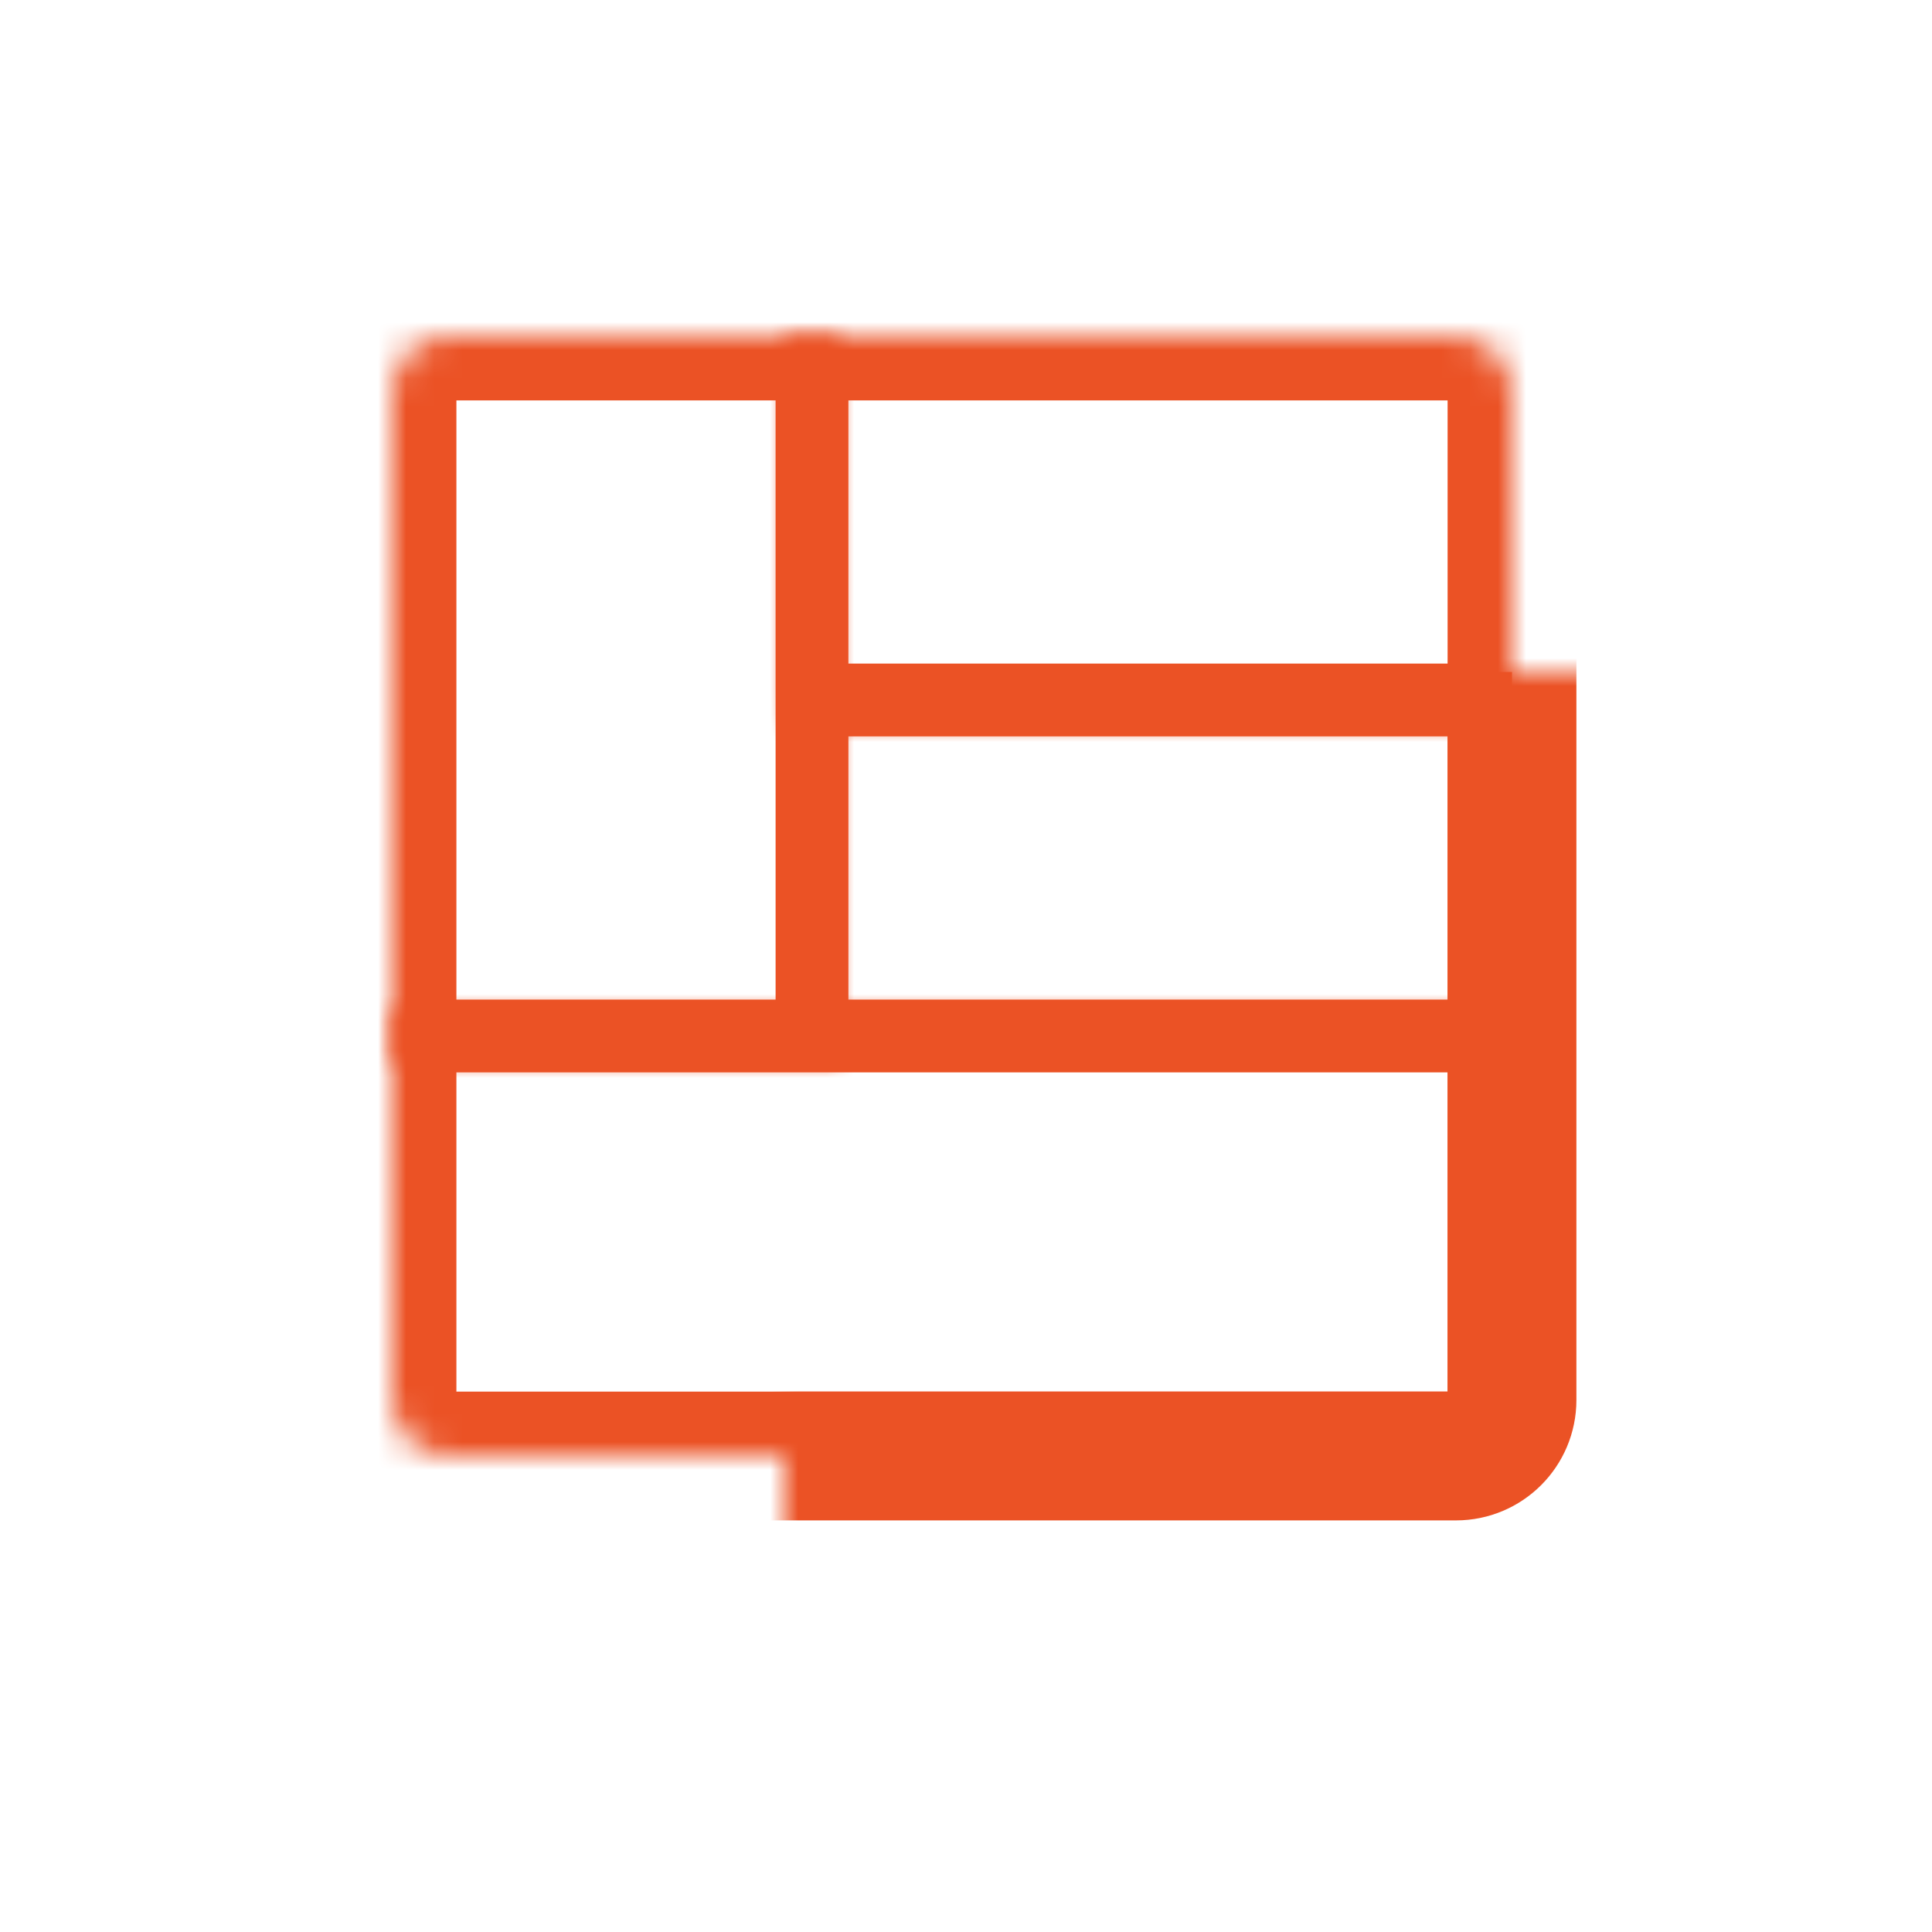
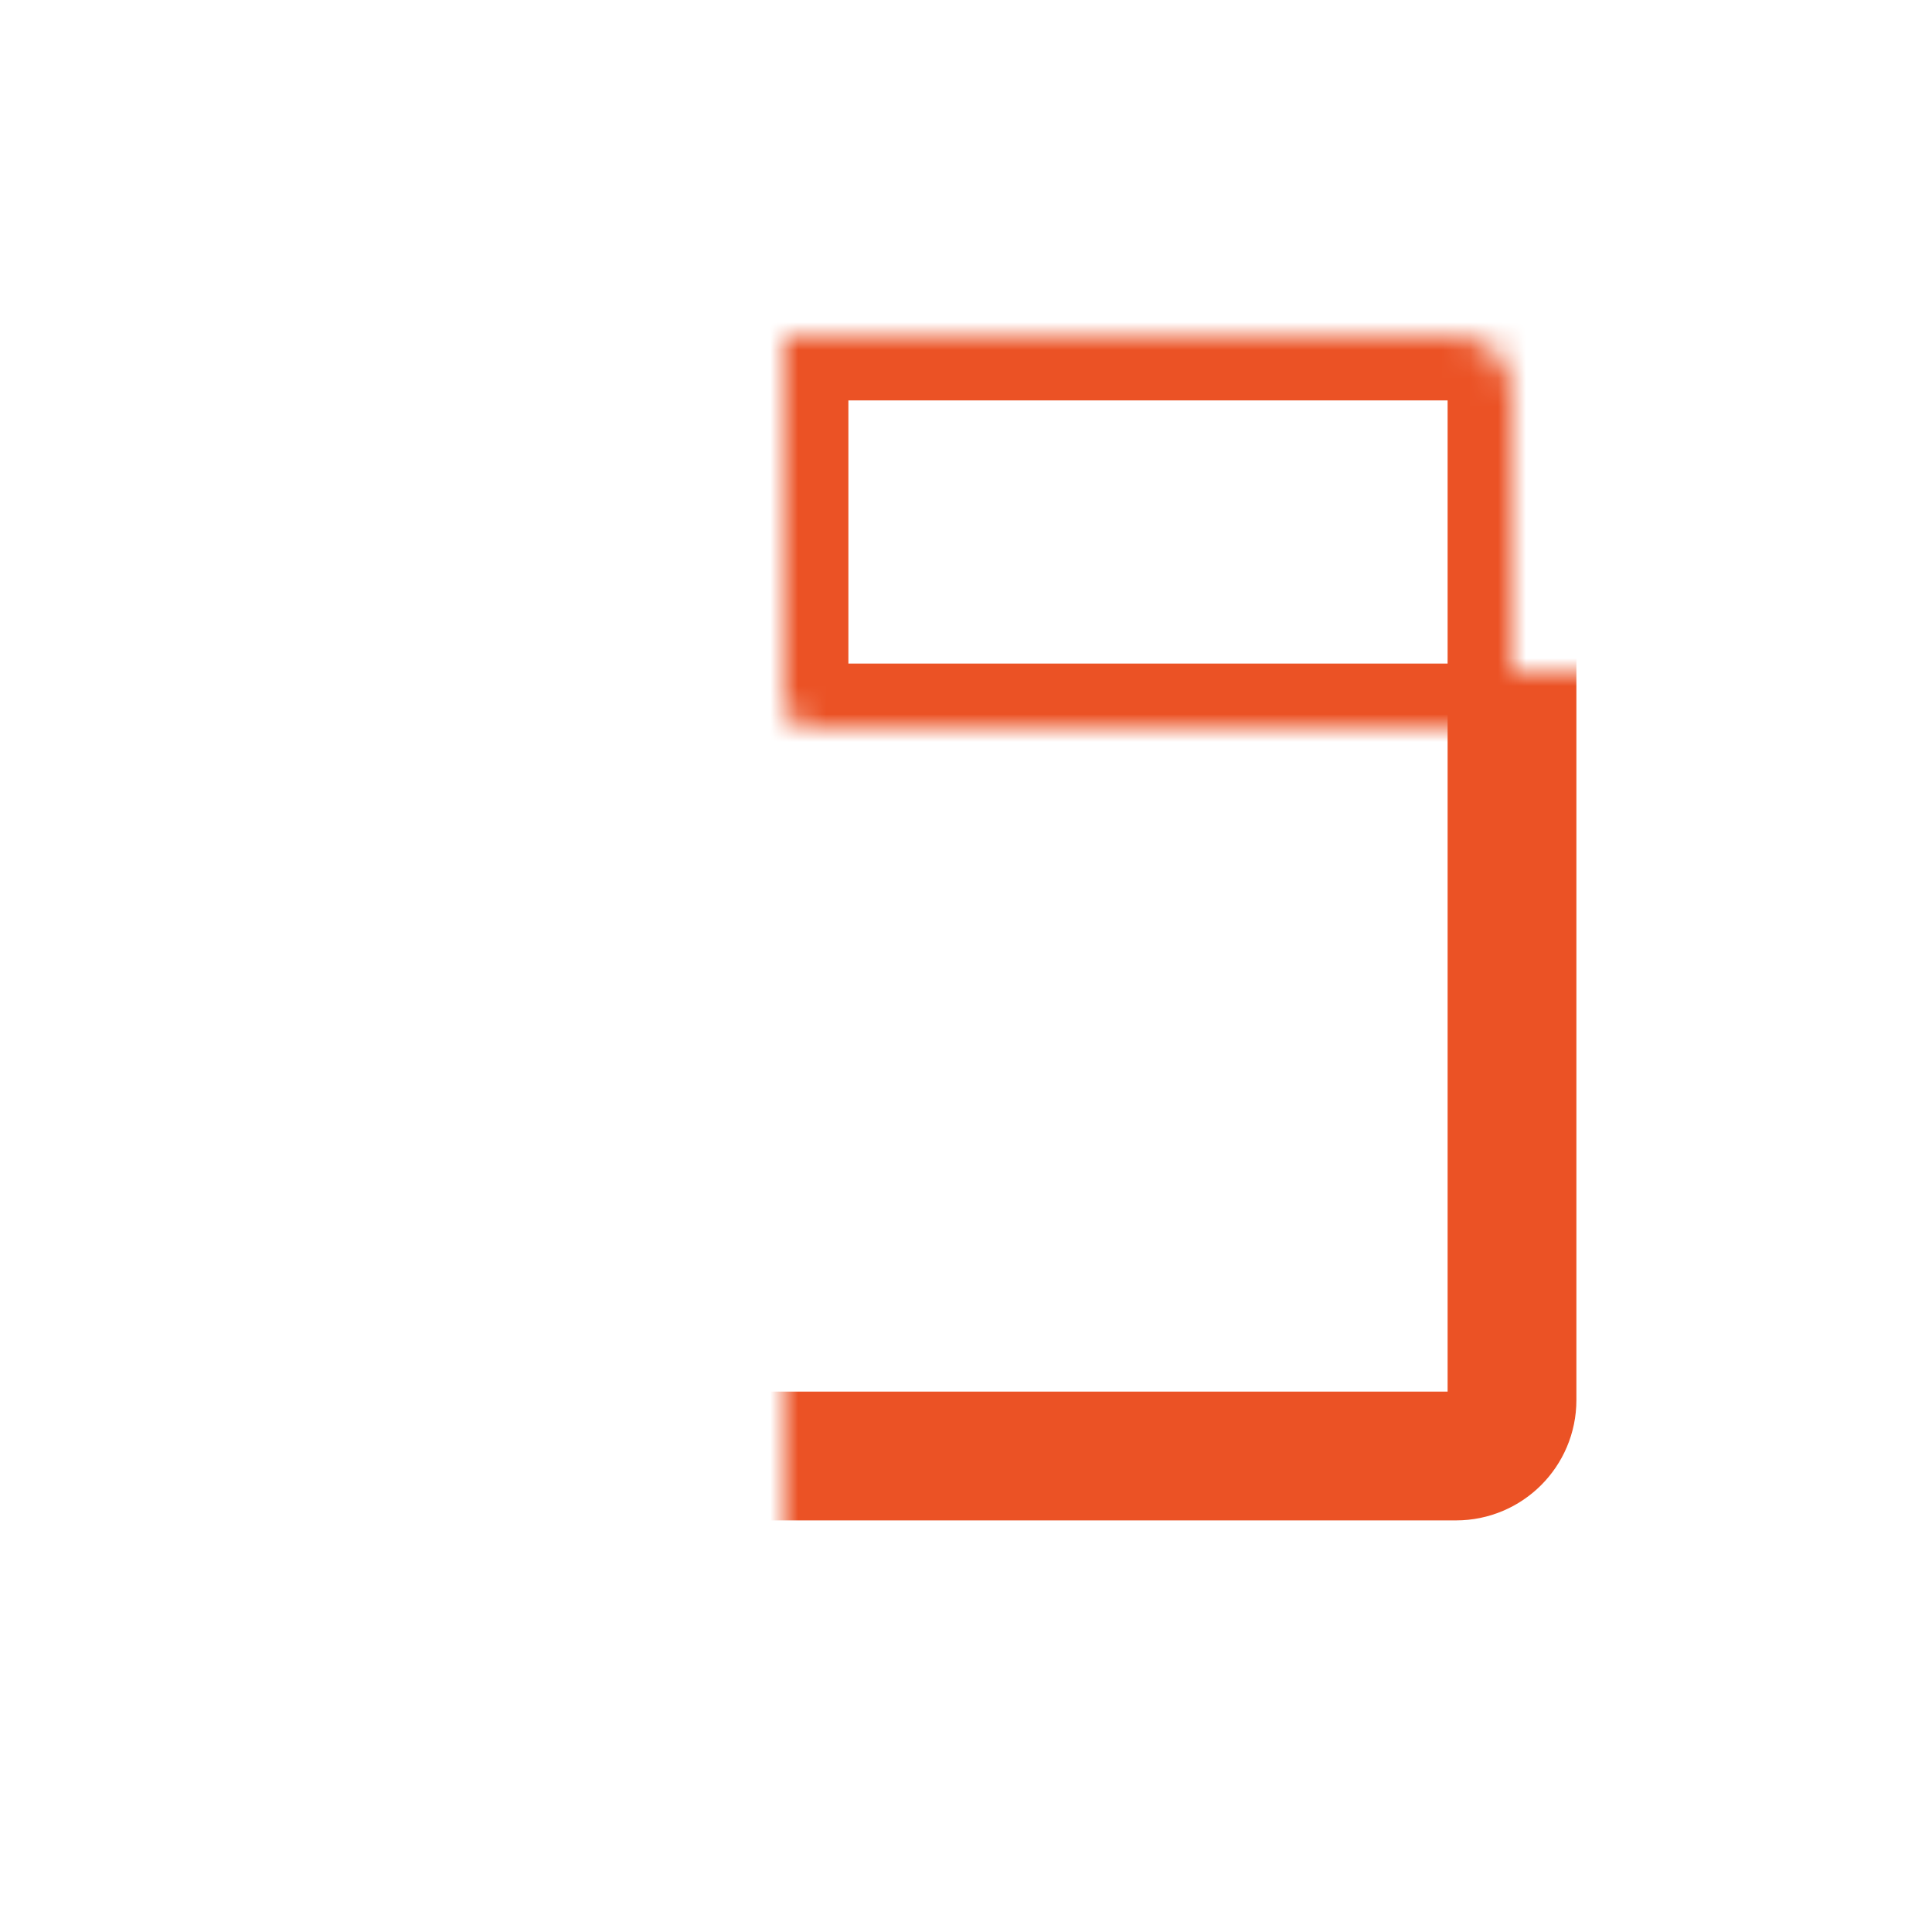
<svg xmlns="http://www.w3.org/2000/svg" width="69" height="69" viewBox="0 0 69 69" fill="none">
  <mask id="path-1-inside-1_9_1584" fill="white">
    <rect x="14" y="12" width="40" height="40" rx="2" />
  </mask>
  <rect x="14" y="12" width="40" height="40" rx="2" stroke="#EB5225" stroke-width="4.6" mask="url(#path-1-inside-1_9_1584)" />
  <mask id="path-2-inside-2_9_1584" fill="white">
-     <path d="M14 14C14 12.895 14.895 12 16 12H30V38H14V14Z" />
-   </mask>
-   <path d="M14 14C14 12.895 14.895 12 16 12H30V38H14V14Z" stroke="#EB5225" stroke-width="4.6" mask="url(#path-2-inside-2_9_1584)" />
+     </mask>
  <mask id="path-3-inside-3_9_1584" fill="white">
-     <path d="M54 36L54 50C54 51.105 53.105 52 52 52L16 52C14.895 52 14 51.105 14 50L14 36L54 36Z" />
-   </mask>
-   <path d="M54 36L54 50C54 51.105 53.105 52 52 52L16 52C14.895 52 14 51.105 14 50L14 36L54 36Z" stroke="#EB5225" stroke-width="4.6" mask="url(#path-3-inside-3_9_1584)" />
-   <rect x="52.85" y="25.15" width="11.7" height="23.7" transform="rotate(90 52.85 25.15)" stroke="#EB5225" stroke-width="2.3" />
+     </mask>
  <mask id="path-5-inside-4_9_1584" fill="white">
    <path d="M52 12C53.105 12 54 12.895 54 14L54 26L29 26C28.448 26 28 25.552 28 25L28 12L52 12Z" />
  </mask>
  <path d="M52 12C53.105 12 54 12.895 54 14L54 26L29 26C28.448 26 28 25.552 28 25L28 12L52 12Z" stroke="#EB5225" stroke-width="4.6" mask="url(#path-5-inside-4_9_1584)" />
</svg>